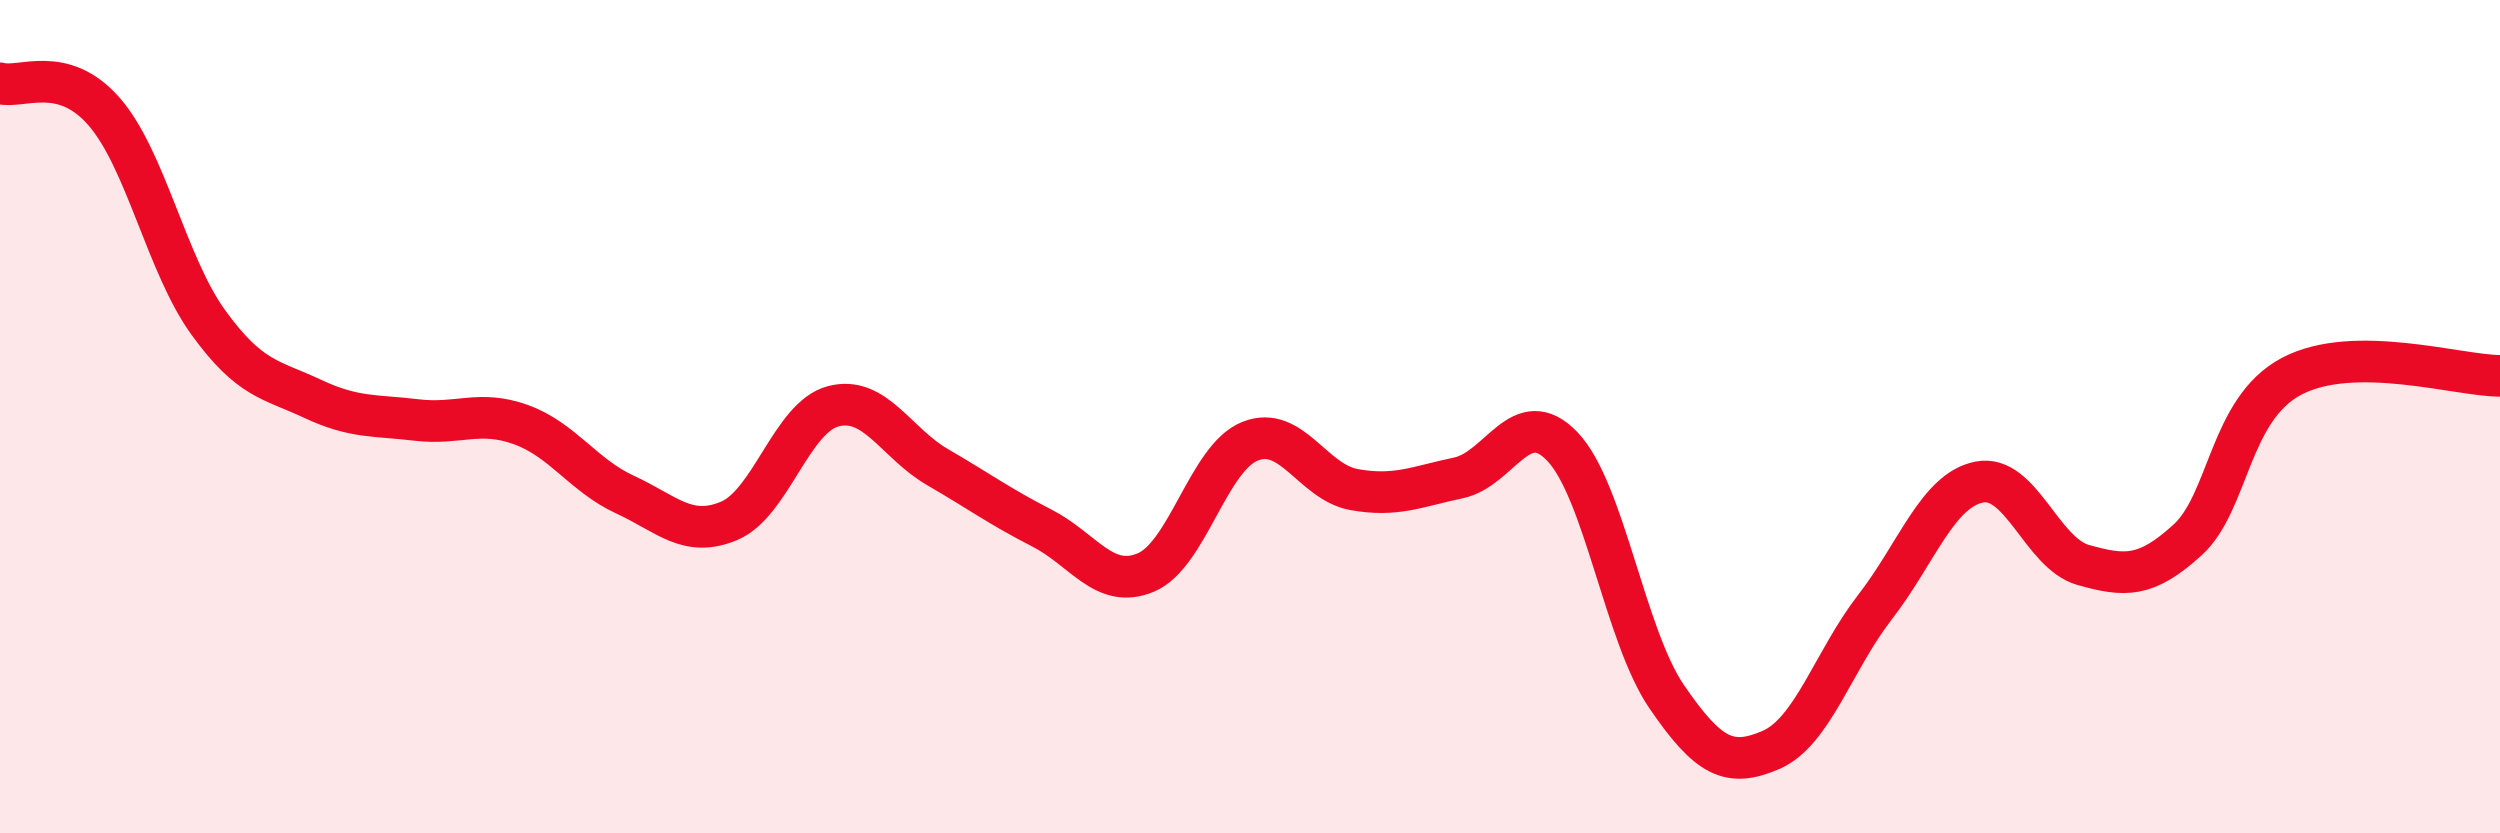
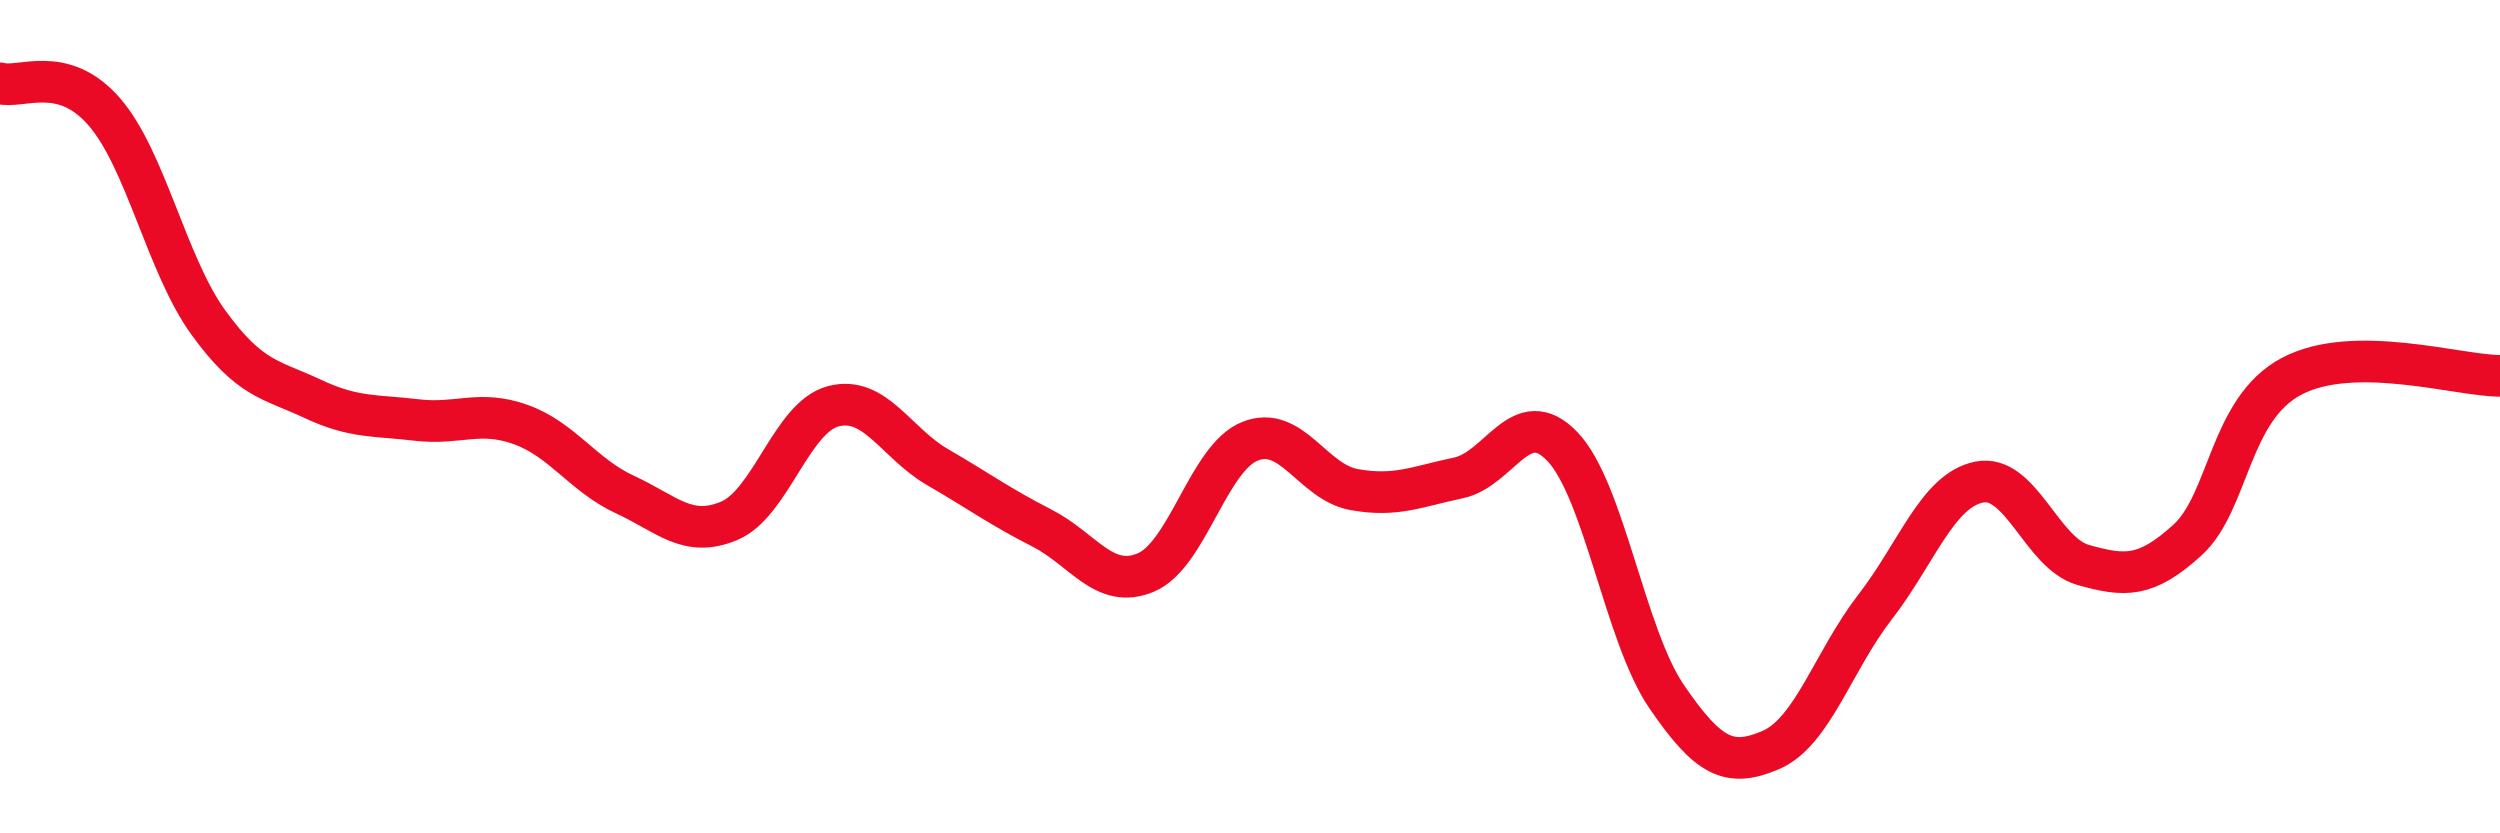
<svg xmlns="http://www.w3.org/2000/svg" width="60" height="20" viewBox="0 0 60 20">
-   <path d="M 0,2 C 0.5,2.14 1.5,1.53 2.5,2.68 C 3.5,3.83 4,6.36 5,7.74 C 6,9.12 6.5,9.1 7.5,9.57 C 8.5,10.04 9,9.96 10,10.08 C 11,10.2 11.5,9.83 12.5,10.19 C 13.5,10.55 14,11.41 15,11.87 C 16,12.33 16.5,12.92 17.5,12.5 C 18.5,12.08 19,10.01 20,9.75 C 21,9.49 21.5,10.63 22.5,11.21 C 23.5,11.79 24,12.16 25,12.67 C 26,13.18 26.5,14.16 27.5,13.74 C 28.5,13.32 29,10.99 30,10.59 C 31,10.19 31.5,11.57 32.5,11.75 C 33.5,11.93 34,11.68 35,11.47 C 36,11.26 36.5,9.67 37.5,10.72 C 38.5,11.77 39,15.26 40,16.72 C 41,18.18 41.5,18.43 42.5,18 C 43.5,17.57 44,15.86 45,14.57 C 46,13.28 46.5,11.77 47.5,11.57 C 48.5,11.37 49,13.28 50,13.56 C 51,13.84 51.5,13.87 52.5,12.96 C 53.5,12.05 53.5,9.82 55,9.03 C 56.5,8.24 59,9.02 60,9.02L60 20L0 20Z" fill="#EB0A25" opacity="0.1" stroke-linecap="round" stroke-linejoin="round" />
  <path d="M 0,2 C 0.5,2.14 1.5,1.53 2.5,2.68 C 3.5,3.83 4,6.36 5,7.74 C 6,9.12 6.5,9.1 7.5,9.57 C 8.5,10.04 9,9.96 10,10.08 C 11,10.2 11.5,9.83 12.5,10.19 C 13.5,10.55 14,11.41 15,11.87 C 16,12.33 16.5,12.92 17.5,12.5 C 18.5,12.08 19,10.01 20,9.75 C 21,9.49 21.5,10.63 22.5,11.21 C 23.5,11.79 24,12.16 25,12.67 C 26,13.18 26.5,14.16 27.5,13.74 C 28.5,13.32 29,10.99 30,10.59 C 31,10.19 31.5,11.57 32.5,11.75 C 33.5,11.93 34,11.68 35,11.47 C 36,11.26 36.5,9.67 37.5,10.72 C 38.5,11.77 39,15.26 40,16.72 C 41,18.18 41.5,18.43 42.5,18 C 43.5,17.57 44,15.86 45,14.57 C 46,13.28 46.5,11.77 47.5,11.57 C 48.5,11.37 49,13.28 50,13.56 C 51,13.84 51.5,13.87 52.5,12.96 C 53.5,12.05 53.5,9.82 55,9.03 C 56.5,8.24 59,9.02 60,9.02" stroke="#EB0A25" stroke-width="1" fill="none" stroke-linecap="round" stroke-linejoin="round" />
</svg>